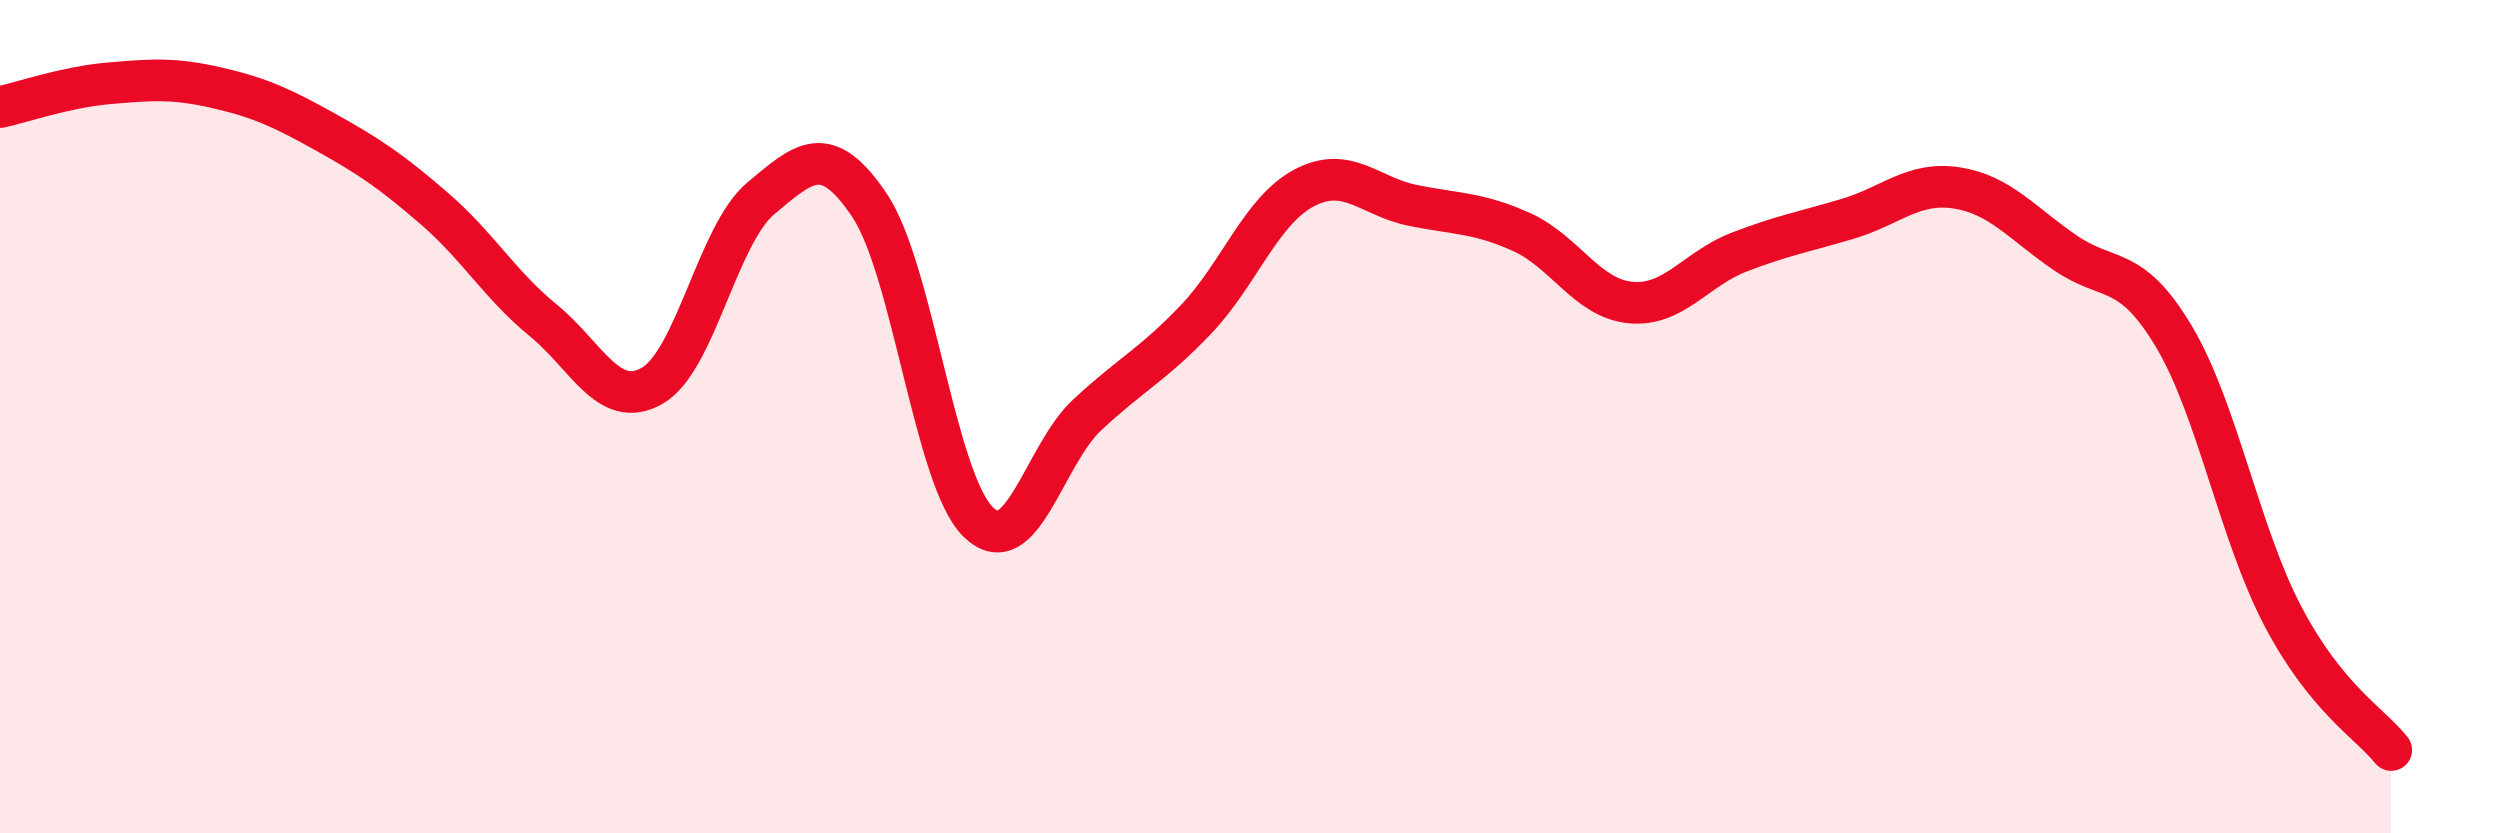
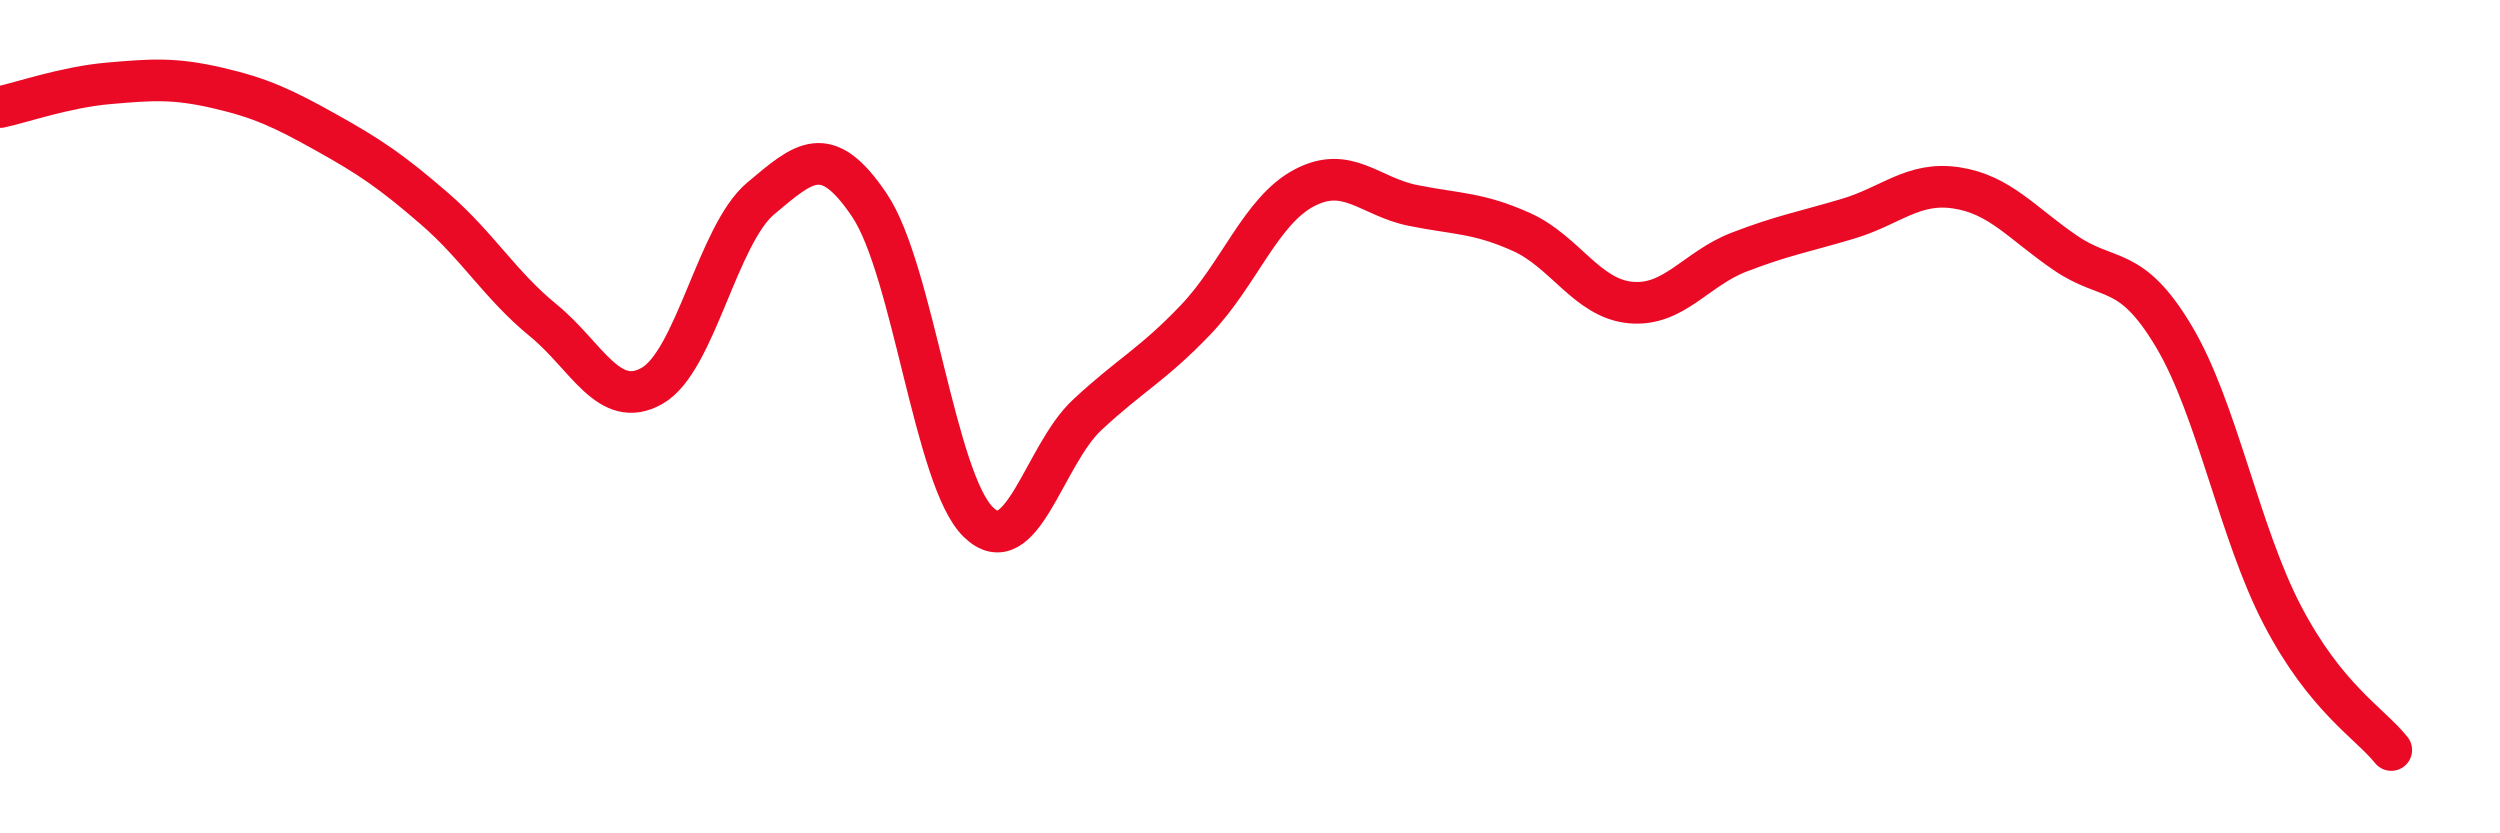
<svg xmlns="http://www.w3.org/2000/svg" width="60" height="20" viewBox="0 0 60 20">
-   <path d="M 0,2.57 C 0.52,2.46 1.57,2.09 2.61,2 C 3.65,1.91 4.18,1.87 5.22,2.11 C 6.26,2.35 6.79,2.6 7.83,3.18 C 8.87,3.76 9.39,4.11 10.43,5.01 C 11.47,5.91 12,6.84 13.04,7.69 C 14.08,8.54 14.61,9.85 15.65,9.26 C 16.69,8.67 17.22,5.63 18.26,4.76 C 19.3,3.89 19.83,3.38 20.87,4.93 C 21.91,6.48 22.44,11.52 23.48,12.53 C 24.52,13.54 25.05,10.93 26.09,9.96 C 27.13,8.99 27.66,8.76 28.7,7.67 C 29.74,6.58 30.26,5.06 31.3,4.51 C 32.34,3.96 32.87,4.72 33.91,4.93 C 34.95,5.14 35.48,5.1 36.52,5.57 C 37.56,6.04 38.09,7.16 39.13,7.26 C 40.17,7.36 40.7,6.45 41.74,6.05 C 42.78,5.65 43.31,5.56 44.35,5.25 C 45.39,4.94 45.92,4.35 46.96,4.51 C 48,4.67 48.53,5.36 49.57,6.07 C 50.61,6.78 51.13,6.33 52.17,8.07 C 53.21,9.81 53.74,12.78 54.78,14.77 C 55.82,16.76 56.87,17.35 57.39,18L57.39 20L0 20Z" fill="#EB0A25" opacity="0.1" stroke-linecap="round" stroke-linejoin="round" />
  <path d="M 0,2.57 C 0.52,2.46 1.57,2.09 2.61,2 C 3.65,1.91 4.18,1.87 5.22,2.11 C 6.26,2.35 6.79,2.6 7.83,3.18 C 8.87,3.76 9.39,4.11 10.43,5.01 C 11.47,5.91 12,6.84 13.04,7.69 C 14.08,8.54 14.61,9.85 15.65,9.26 C 16.69,8.67 17.22,5.63 18.26,4.76 C 19.3,3.89 19.83,3.38 20.87,4.93 C 21.91,6.48 22.44,11.52 23.48,12.53 C 24.52,13.54 25.05,10.93 26.09,9.96 C 27.13,8.99 27.66,8.76 28.7,7.67 C 29.74,6.58 30.26,5.06 31.3,4.51 C 32.34,3.96 32.87,4.72 33.91,4.93 C 34.95,5.14 35.48,5.1 36.52,5.57 C 37.56,6.04 38.09,7.16 39.13,7.26 C 40.17,7.36 40.7,6.45 41.74,6.05 C 42.78,5.65 43.31,5.56 44.35,5.25 C 45.39,4.94 45.92,4.35 46.96,4.51 C 48,4.67 48.53,5.36 49.57,6.07 C 50.61,6.78 51.13,6.33 52.17,8.07 C 53.21,9.81 53.74,12.78 54.78,14.77 C 55.82,16.76 56.87,17.35 57.39,18" stroke="#EB0A25" stroke-width="1" fill="none" stroke-linecap="round" stroke-linejoin="round" />
</svg>